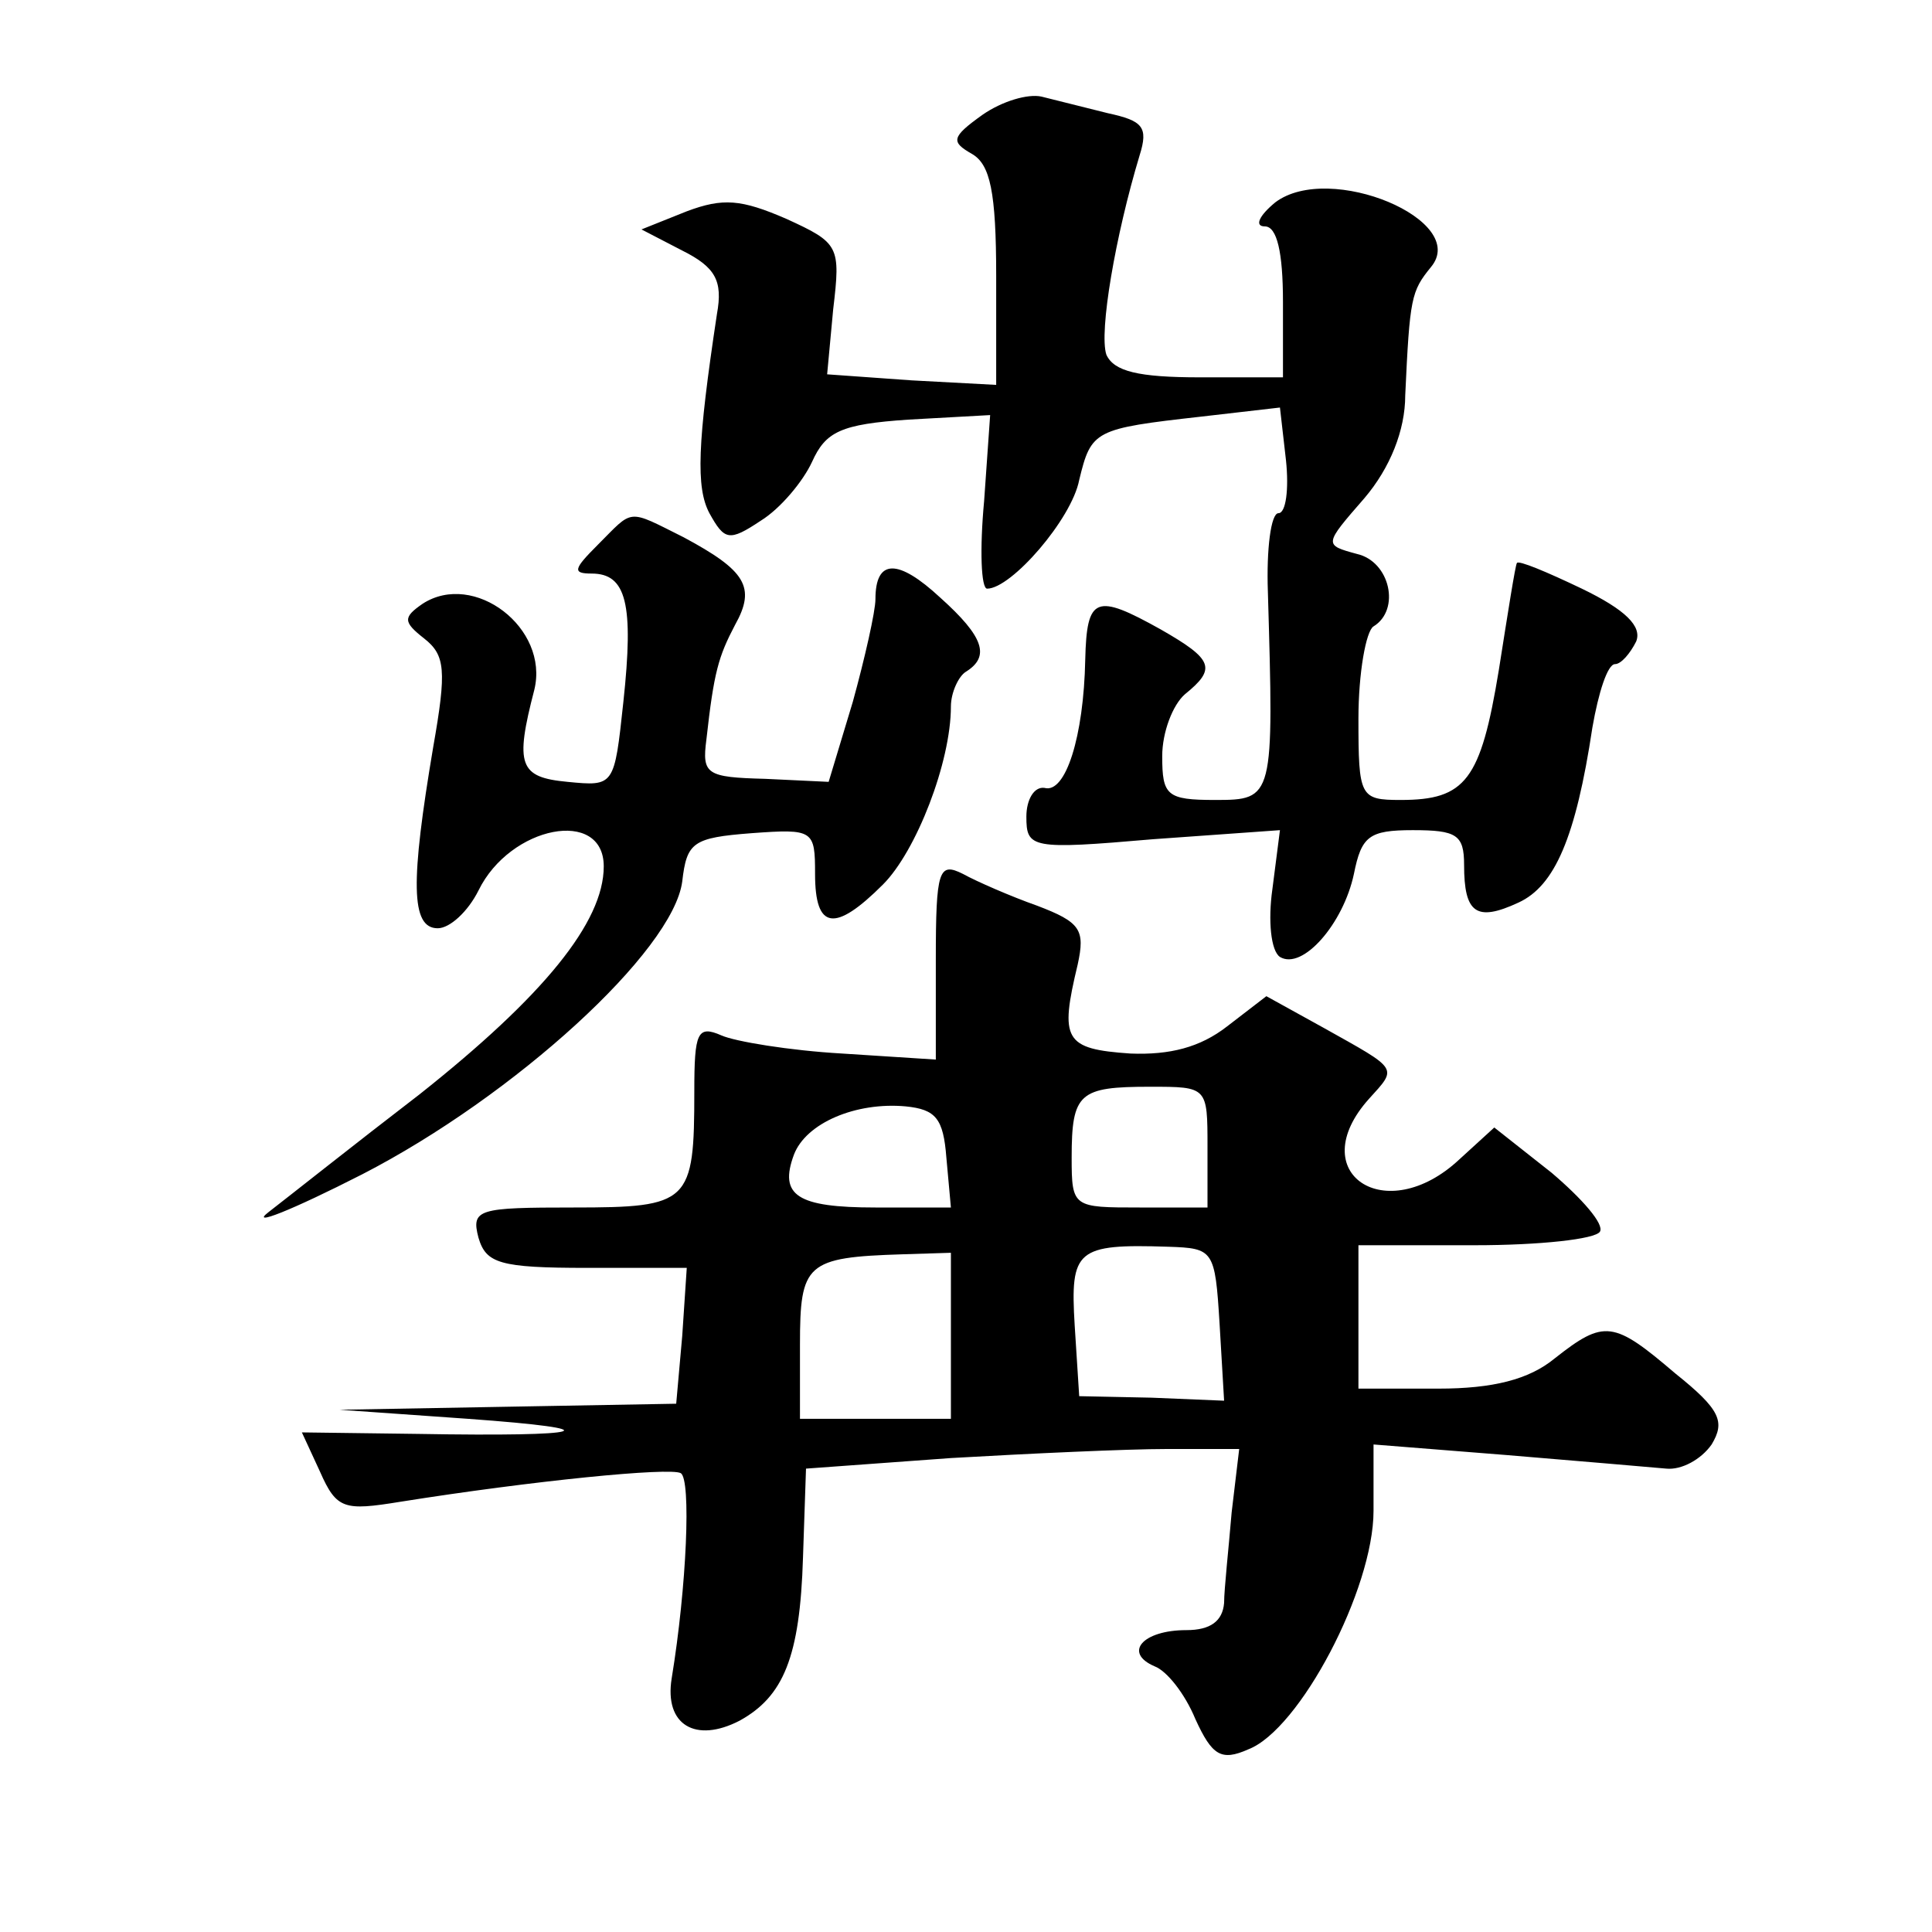
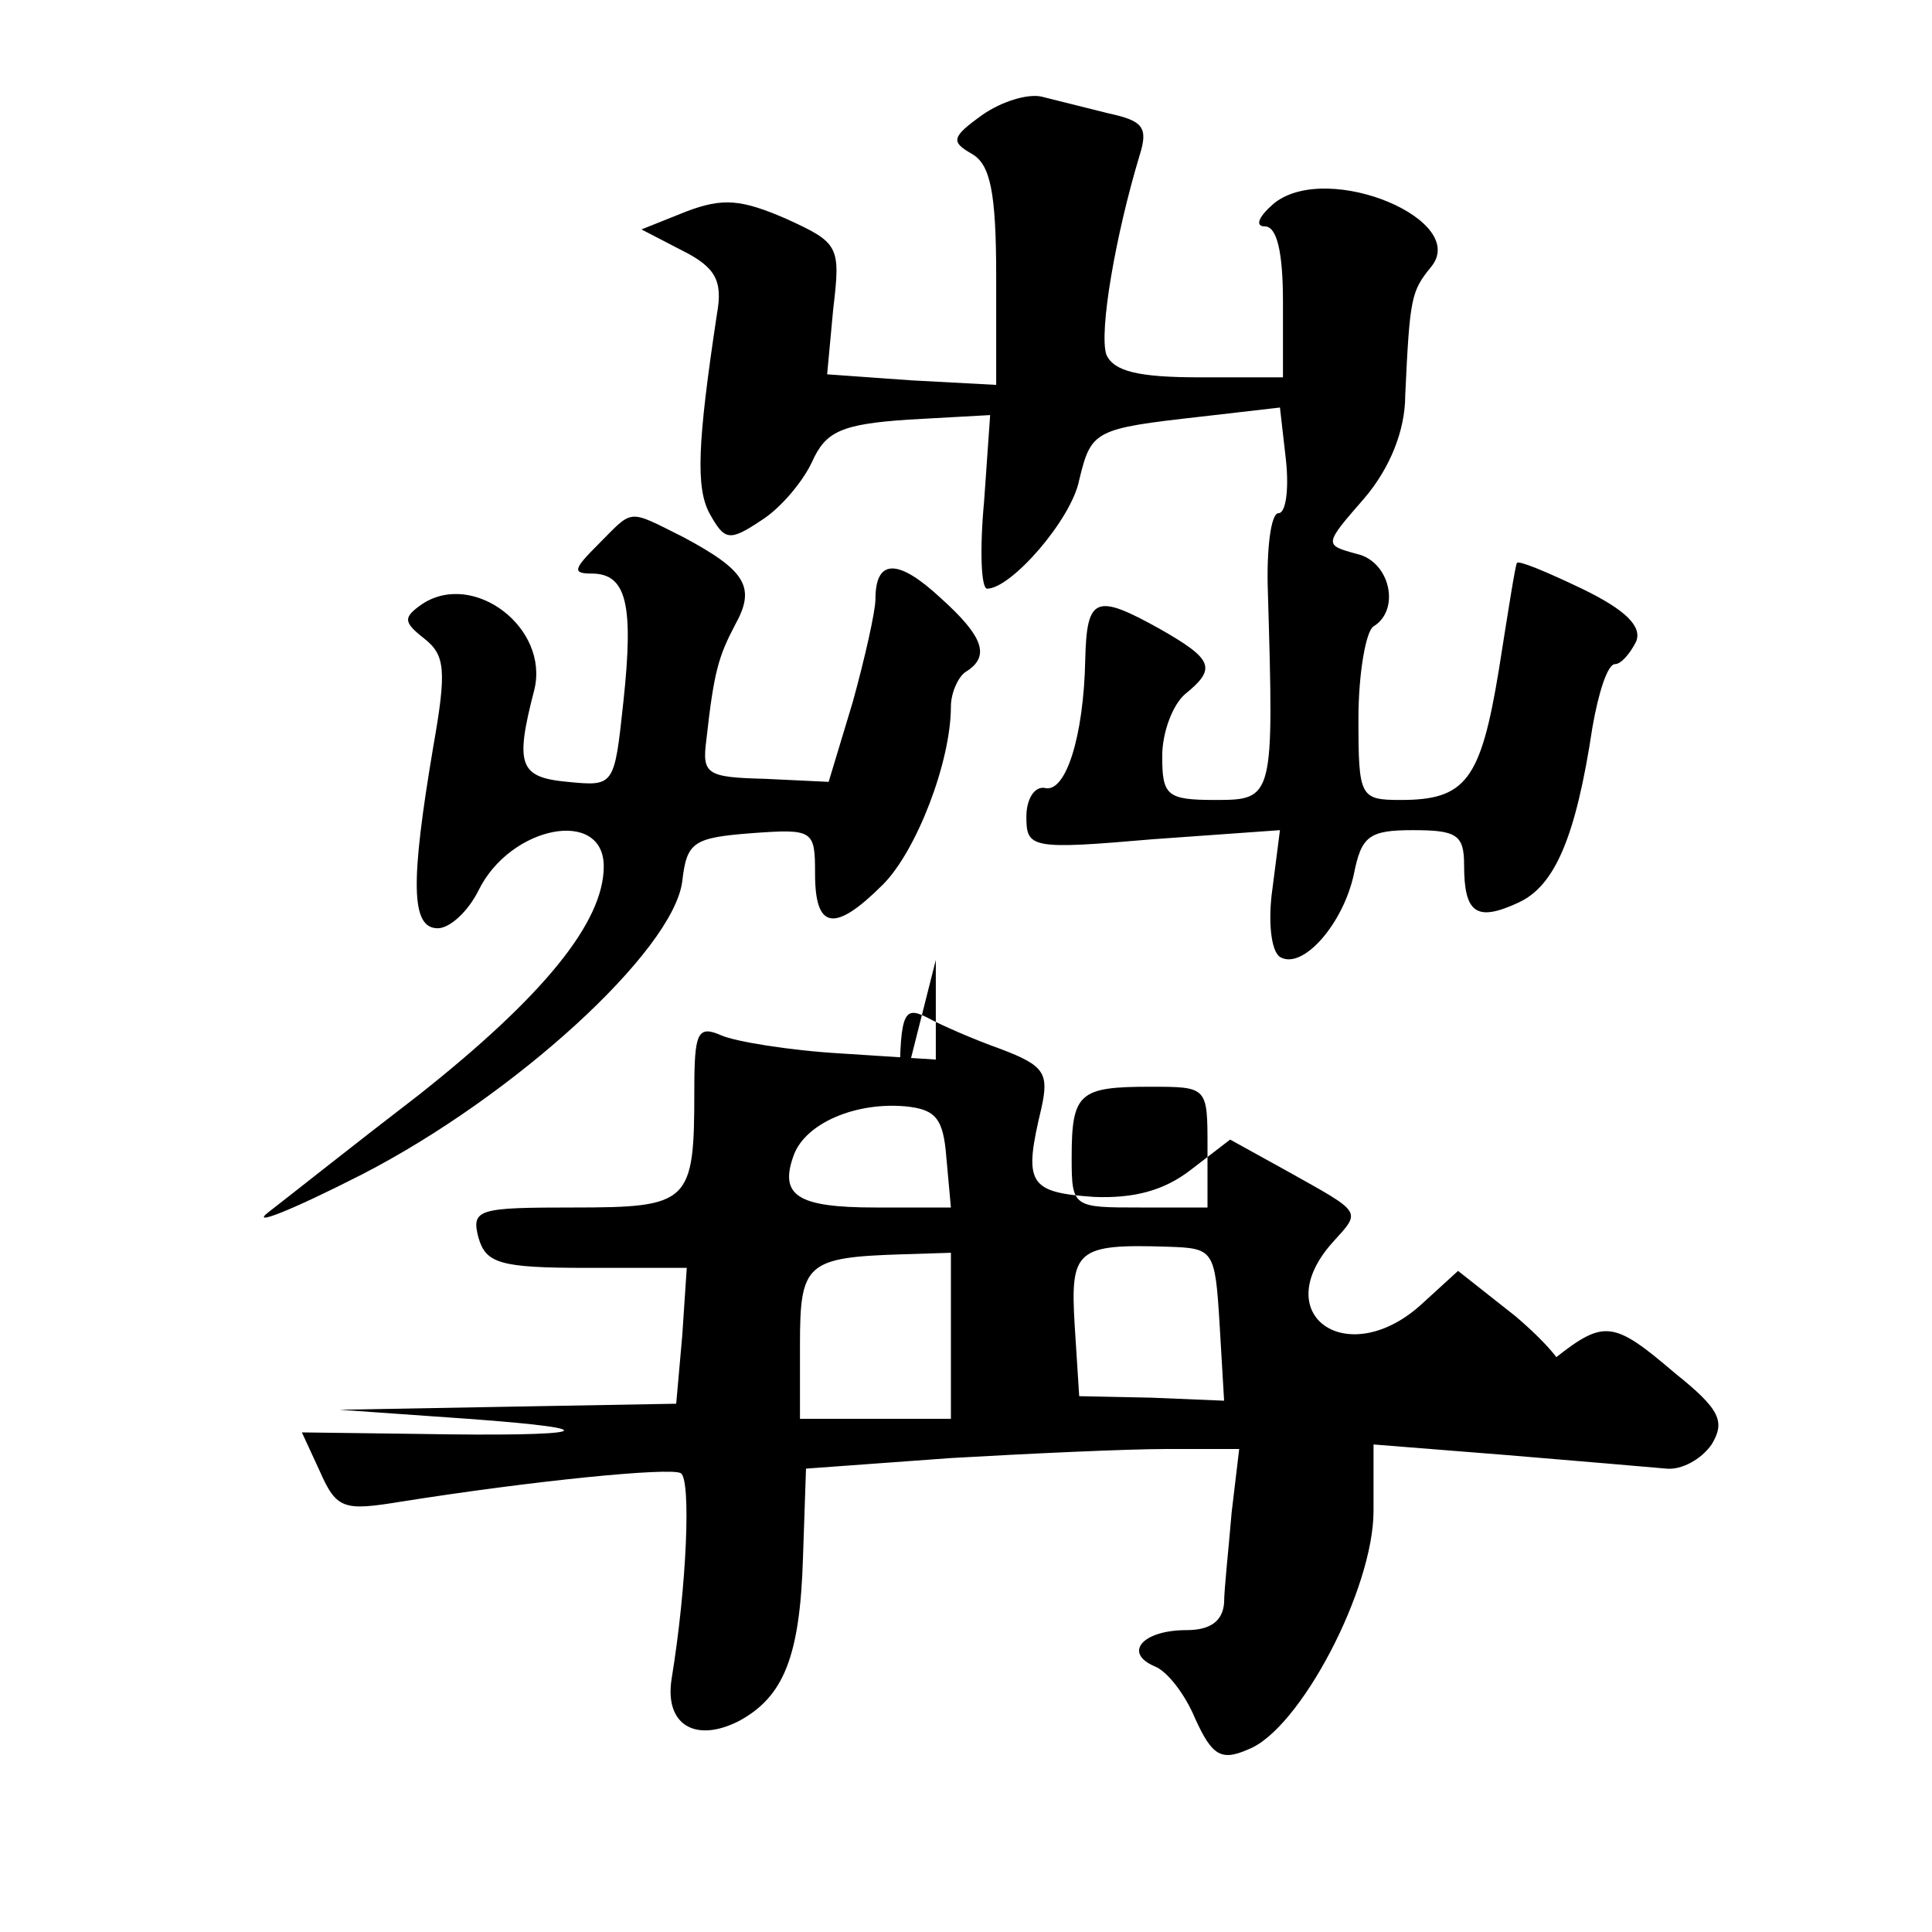
<svg xmlns="http://www.w3.org/2000/svg" version="1.0" width="128pt" height="128pt" viewBox="0 0 128 128" preserveAspectRatio="xMidYMid meet">
  <g transform="translate(0,128) scale(0.1,-0.1)" fill="#0" stroke="none">
-     <path d="M651 1204 c-21 -15 -21 -18 -7 -26 12 -7 16 -25 16 -81 l0 -72 -56 3 -56 4 4 43 c5 42 4 44 -31 60 -30 13 -42 14 -66 5 l-30 -12 27 -14 c22 -11 27 -20 23 -42 -13 -86 -14 -115 -5 -132 10 -18 13 -19 34 -5 13 8 28 26 34 39 9 20 19 25 64 28 l54 3 -4 -57 c-3 -32 -2 -58 2 -58 16 0 56 46 61 72 8 33 10 34 81 42 l52 6 4 -35 c2 -19 0 -35 -5 -35 -5 0 -8 -24 -7 -52 4 -137 4 -138 -35 -138 -32 0 -35 3 -35 29 0 16 7 34 15 41 21 17 19 23 -16 43 -43 24 -49 22 -50 -20 -1 -51 -13 -89 -27 -85 -7 1 -12 -8 -12 -19 0 -21 3 -22 84 -15 l84 6 -5 -39 c-3 -21 -1 -41 5 -45 15 -9 42 22 49 55 5 25 10 29 39 29 29 0 34 -3 34 -23 0 -32 8 -38 36 -25 24 11 38 43 49 116 4 23 10 42 15 42 4 0 10 7 14 15 4 10 -7 21 -36 35 -23 11 -42 19 -43 17 -1 -1 -6 -33 -12 -71 -12 -73 -22 -86 -65 -86 -27 0 -28 2 -28 54 0 30 5 58 10 61 18 11 11 43 -11 48 -22 6 -22 6 5 37 17 20 27 45 27 68 3 65 4 69 17 85 26 31 -67 70 -103 43 -11 -9 -14 -16 -7 -16 8 0 12 -17 12 -50 l0 -50 -55 0 c-41 0 -57 4 -62 15 -5 15 6 79 22 132 6 19 2 23 -21 28 -16 4 -36 9 -44 11 -9 2 -26 -3 -39 -12z M396 919 c-16 -16 -17 -19 -4 -19 23 0 28 -20 21 -85 -6 -56 -6 -56 -37 -53 -32 3 -35 11 -22 61 10 41 -40 79 -74 57 -13 -9 -13 -12 1 -23 14 -11 15 -21 6 -72 -15 -89 -15 -120 3 -120 8 0 20 11 27 25 21 43 83 55 83 16 0 -37 -40 -86 -122 -151 -43 -33 -87 -68 -100 -78 -13 -10 15 1 62 25 101 52 206 148 212 194 3 26 7 29 46 32 41 3 42 2 42 -27 0 -37 13 -39 45 -7 22 22 45 81 45 118 0 9 5 20 10 23 16 10 12 23 -17 49 -28 26 -43 26 -43 -1 0 -8 -7 -39 -15 -68 l-16 -53 -42 2 c-39 1 -42 3 -39 26 5 45 8 55 19 76 14 25 7 36 -34 58 -38 19 -33 19 -57 -5z M620 644 l0 -66 -62 4 c-35 2 -71 8 -80 12 -16 7 -18 2 -18 -37 0 -74 -3 -77 -80 -77 -63 0 -68 -1 -63 -20 5 -17 14 -20 72 -20 l66 0 -3 -45 -4 -45 -112 -2 -111 -2 85 -6 c97 -7 81 -12 -33 -10 l-77 1 12 -26 c11 -25 16 -26 53 -20 88 14 179 23 186 19 7 -4 4 -75 -6 -136 -5 -31 16 -43 45 -28 29 16 40 42 42 108 l2 59 96 7 c52 3 117 6 143 6 l48 0 -5 -42 c-2 -24 -5 -51 -5 -60 -1 -12 -9 -18 -25 -18 -29 0 -42 -15 -21 -24 8 -3 20 -18 27 -35 11 -24 17 -28 35 -20 34 13 83 106 83 158 l0 44 88 -7 c48 -4 95 -8 106 -9 10 -1 23 6 30 16 9 15 6 23 -24 47 -41 35 -47 36 -80 10 -17 -14 -41 -20 -77 -20 l-53 0 0 48 0 47 77 0 c43 0 80 4 83 9 3 5 -12 22 -32 39 l-38 30 -23 -21 c-49 -46 -104 -9 -60 40 19 21 20 19 -30 47 l-38 21 -26 -20 c-18 -14 -38 -19 -64 -18 -44 3 -47 9 -35 59 5 23 2 28 -27 39 -17 6 -40 16 -49 21 -16 8 -18 3 -18 -57z m180 -124 l0 -40 -45 0 c-44 0 -45 0 -45 33 0 43 5 47 52 47 38 0 38 0 38 -40z m-173 -7 l3 -33 -50 0 c-52 0 -64 8 -54 35 8 21 41 35 74 32 20 -2 25 -8 27 -34z m181 -110 l3 -51 -48 2 -48 1 -3 47 c-3 50 1 54 62 52 30 -1 31 -2 34 -51z m-178 -8 l0 -55 -50 0 -50 0 0 49 c0 54 4 58 68 60 l32 1 0 -55z" />
+     <path d="M651 1204 c-21 -15 -21 -18 -7 -26 12 -7 16 -25 16 -81 l0 -72 -56 3 -56 4 4 43 c5 42 4 44 -31 60 -30 13 -42 14 -66 5 l-30 -12 27 -14 c22 -11 27 -20 23 -42 -13 -86 -14 -115 -5 -132 10 -18 13 -19 34 -5 13 8 28 26 34 39 9 20 19 25 64 28 l54 3 -4 -57 c-3 -32 -2 -58 2 -58 16 0 56 46 61 72 8 33 10 34 81 42 l52 6 4 -35 c2 -19 0 -35 -5 -35 -5 0 -8 -24 -7 -52 4 -137 4 -138 -35 -138 -32 0 -35 3 -35 29 0 16 7 34 15 41 21 17 19 23 -16 43 -43 24 -49 22 -50 -20 -1 -51 -13 -89 -27 -85 -7 1 -12 -8 -12 -19 0 -21 3 -22 84 -15 l84 6 -5 -39 c-3 -21 -1 -41 5 -45 15 -9 42 22 49 55 5 25 10 29 39 29 29 0 34 -3 34 -23 0 -32 8 -38 36 -25 24 11 38 43 49 116 4 23 10 42 15 42 4 0 10 7 14 15 4 10 -7 21 -36 35 -23 11 -42 19 -43 17 -1 -1 -6 -33 -12 -71 -12 -73 -22 -86 -65 -86 -27 0 -28 2 -28 54 0 30 5 58 10 61 18 11 11 43 -11 48 -22 6 -22 6 5 37 17 20 27 45 27 68 3 65 4 69 17 85 26 31 -67 70 -103 43 -11 -9 -14 -16 -7 -16 8 0 12 -17 12 -50 l0 -50 -55 0 c-41 0 -57 4 -62 15 -5 15 6 79 22 132 6 19 2 23 -21 28 -16 4 -36 9 -44 11 -9 2 -26 -3 -39 -12z M396 919 c-16 -16 -17 -19 -4 -19 23 0 28 -20 21 -85 -6 -56 -6 -56 -37 -53 -32 3 -35 11 -22 61 10 41 -40 79 -74 57 -13 -9 -13 -12 1 -23 14 -11 15 -21 6 -72 -15 -89 -15 -120 3 -120 8 0 20 11 27 25 21 43 83 55 83 16 0 -37 -40 -86 -122 -151 -43 -33 -87 -68 -100 -78 -13 -10 15 1 62 25 101 52 206 148 212 194 3 26 7 29 46 32 41 3 42 2 42 -27 0 -37 13 -39 45 -7 22 22 45 81 45 118 0 9 5 20 10 23 16 10 12 23 -17 49 -28 26 -43 26 -43 -1 0 -8 -7 -39 -15 -68 l-16 -53 -42 2 c-39 1 -42 3 -39 26 5 45 8 55 19 76 14 25 7 36 -34 58 -38 19 -33 19 -57 -5z M620 644 l0 -66 -62 4 c-35 2 -71 8 -80 12 -16 7 -18 2 -18 -37 0 -74 -3 -77 -80 -77 -63 0 -68 -1 -63 -20 5 -17 14 -20 72 -20 l66 0 -3 -45 -4 -45 -112 -2 -111 -2 85 -6 c97 -7 81 -12 -33 -10 l-77 1 12 -26 c11 -25 16 -26 53 -20 88 14 179 23 186 19 7 -4 4 -75 -6 -136 -5 -31 16 -43 45 -28 29 16 40 42 42 108 l2 59 96 7 c52 3 117 6 143 6 l48 0 -5 -42 c-2 -24 -5 -51 -5 -60 -1 -12 -9 -18 -25 -18 -29 0 -42 -15 -21 -24 8 -3 20 -18 27 -35 11 -24 17 -28 35 -20 34 13 83 106 83 158 l0 44 88 -7 c48 -4 95 -8 106 -9 10 -1 23 6 30 16 9 15 6 23 -24 47 -41 35 -47 36 -80 10 -17 -14 -41 -20 -77 -20 c43 0 80 4 83 9 3 5 -12 22 -32 39 l-38 30 -23 -21 c-49 -46 -104 -9 -60 40 19 21 20 19 -30 47 l-38 21 -26 -20 c-18 -14 -38 -19 -64 -18 -44 3 -47 9 -35 59 5 23 2 28 -27 39 -17 6 -40 16 -49 21 -16 8 -18 3 -18 -57z m180 -124 l0 -40 -45 0 c-44 0 -45 0 -45 33 0 43 5 47 52 47 38 0 38 0 38 -40z m-173 -7 l3 -33 -50 0 c-52 0 -64 8 -54 35 8 21 41 35 74 32 20 -2 25 -8 27 -34z m181 -110 l3 -51 -48 2 -48 1 -3 47 c-3 50 1 54 62 52 30 -1 31 -2 34 -51z m-178 -8 l0 -55 -50 0 -50 0 0 49 c0 54 4 58 68 60 l32 1 0 -55z" />
  </g>
</svg>